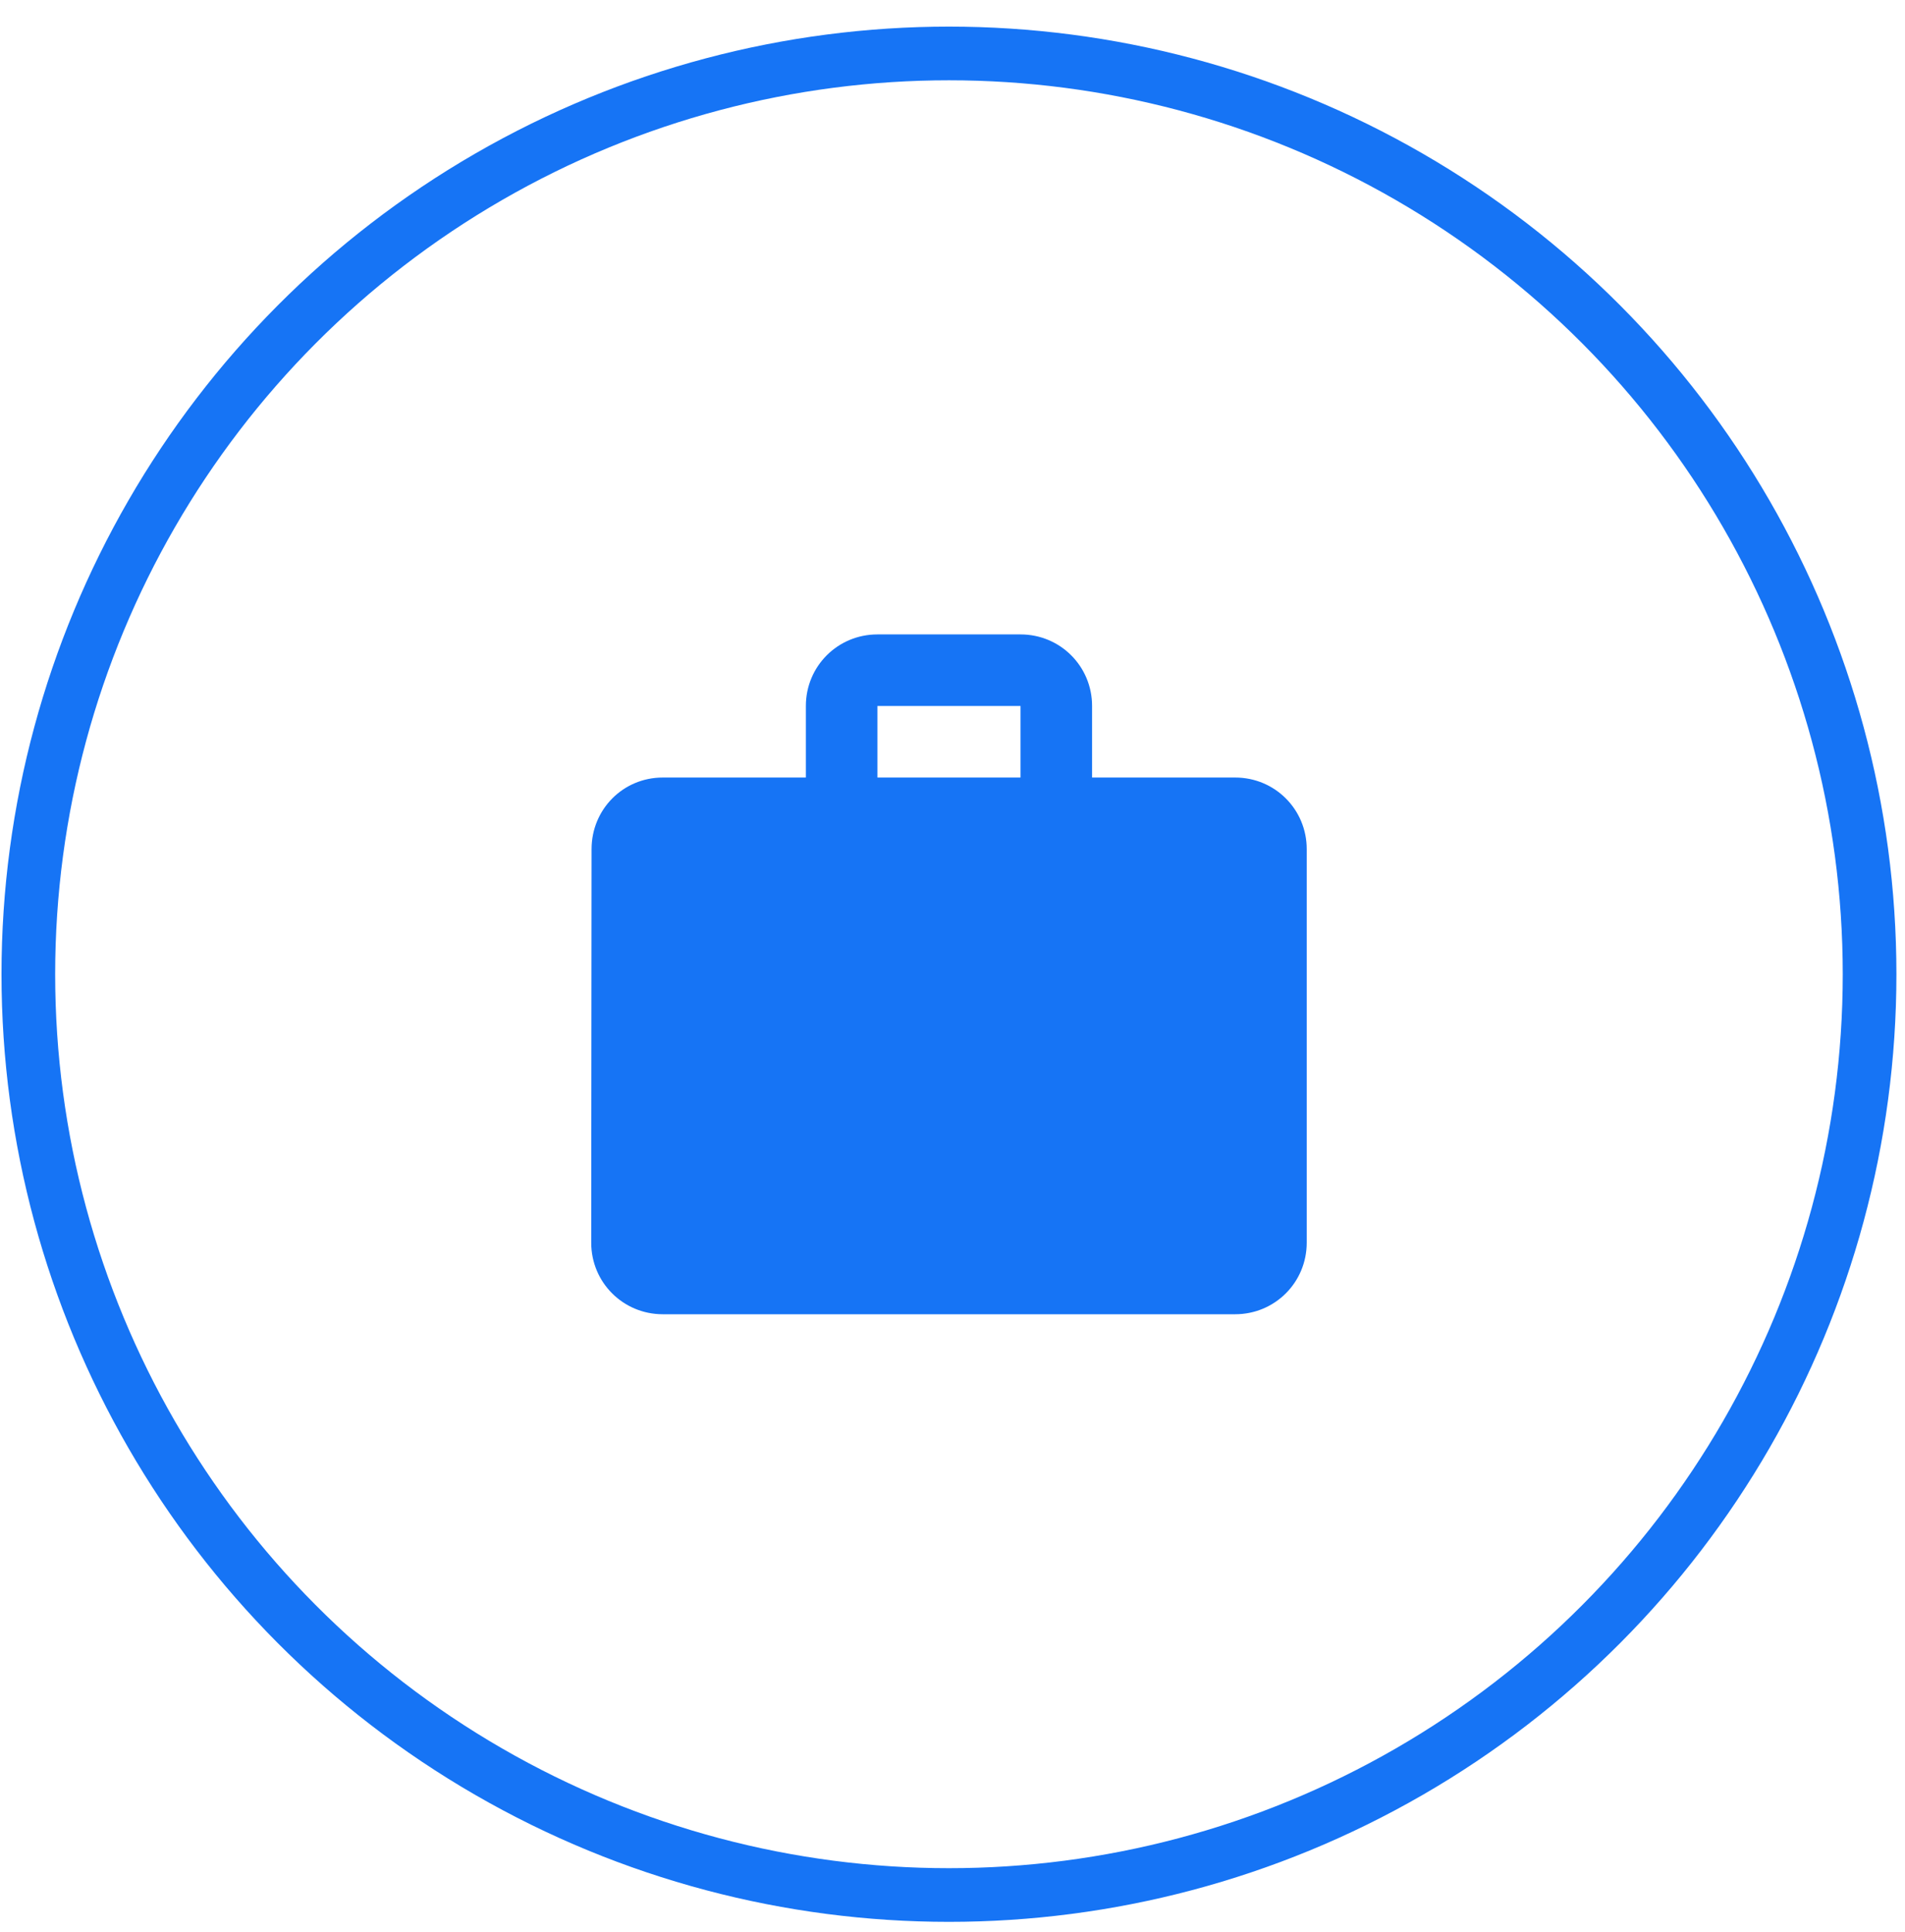
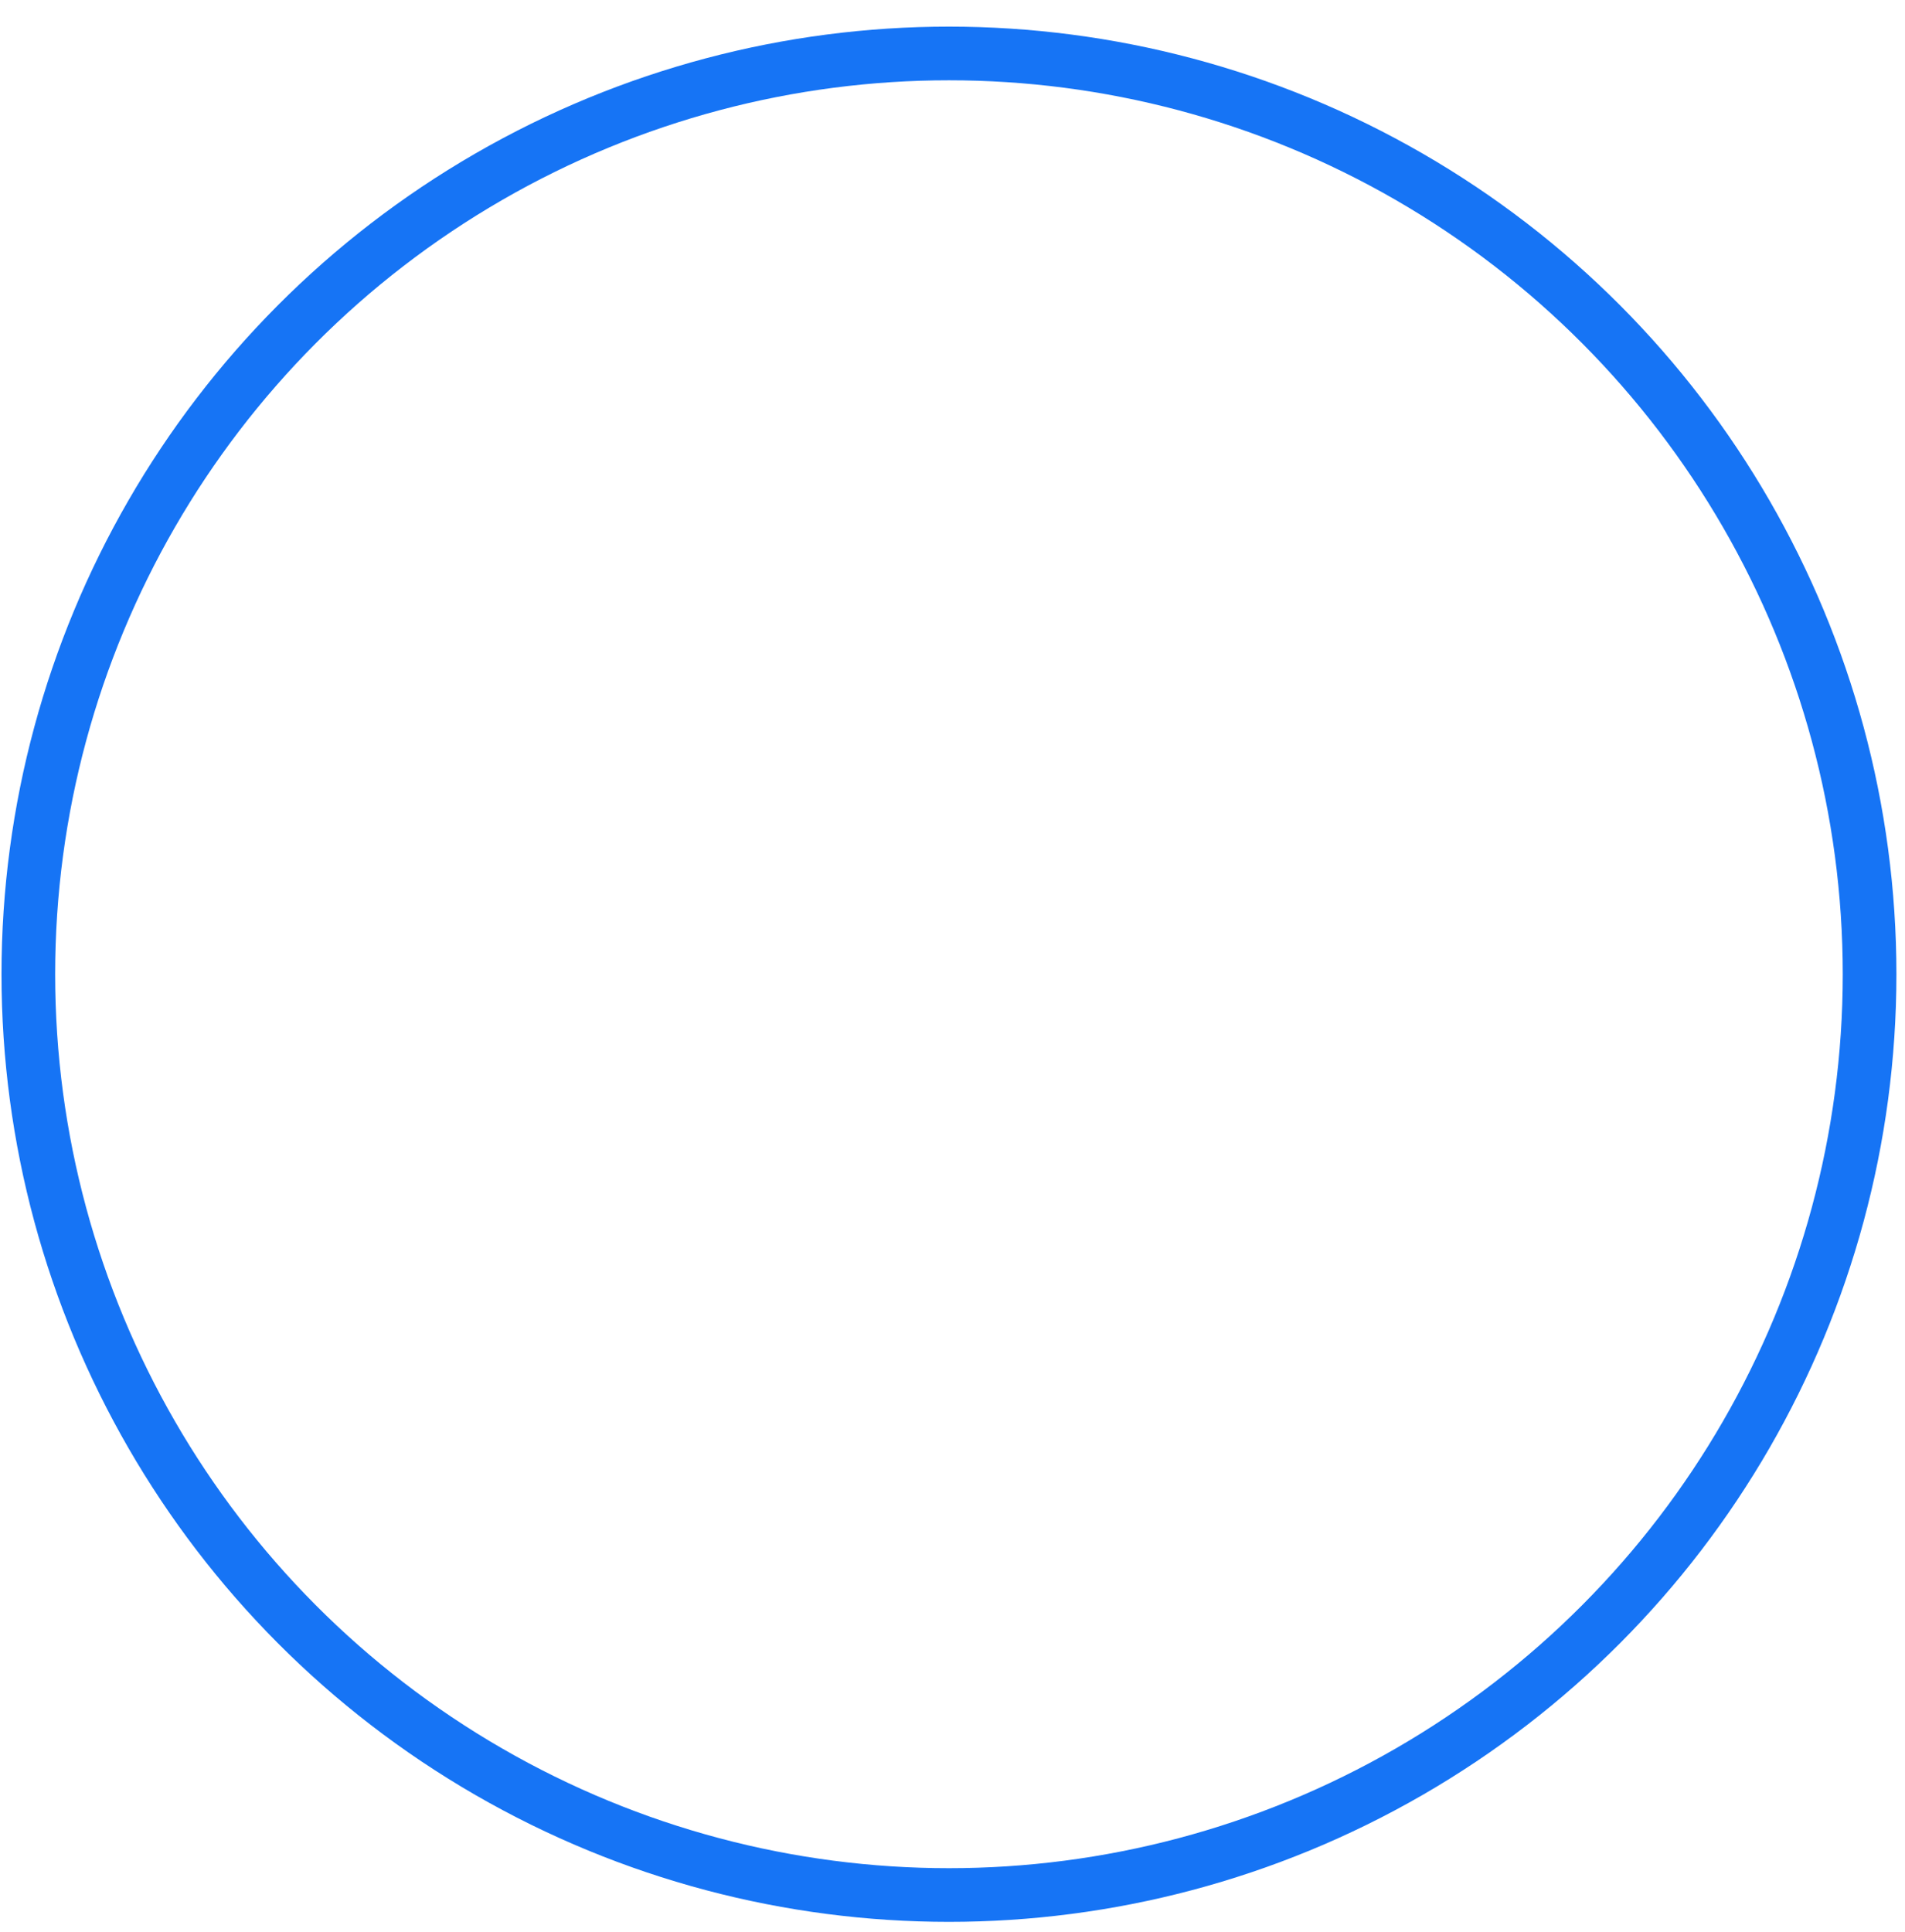
<svg xmlns="http://www.w3.org/2000/svg" width="71" height="72" viewBox="0 0 71 72" fill="none">
  <circle cx="35.368" cy="36.304" r="34.312" stroke="#1674F5" stroke-width="2" />
-   <path fill-rule="evenodd" clip-rule="evenodd" d="M40.702 28.974H46.035C47.515 28.974 48.702 30.161 48.702 31.641V46.307C48.702 47.787 47.515 48.974 46.035 48.974H24.702C23.222 48.974 22.035 47.787 22.035 46.307L22.048 31.641C22.048 30.161 23.222 28.974 24.702 28.974H30.035V26.307C30.035 24.827 31.222 23.641 32.702 23.641H38.035C39.515 23.641 40.702 24.827 40.702 26.307V28.974ZM32.702 28.974H38.035V26.307H32.702V28.974Z" fill="#1674F5" />
</svg>